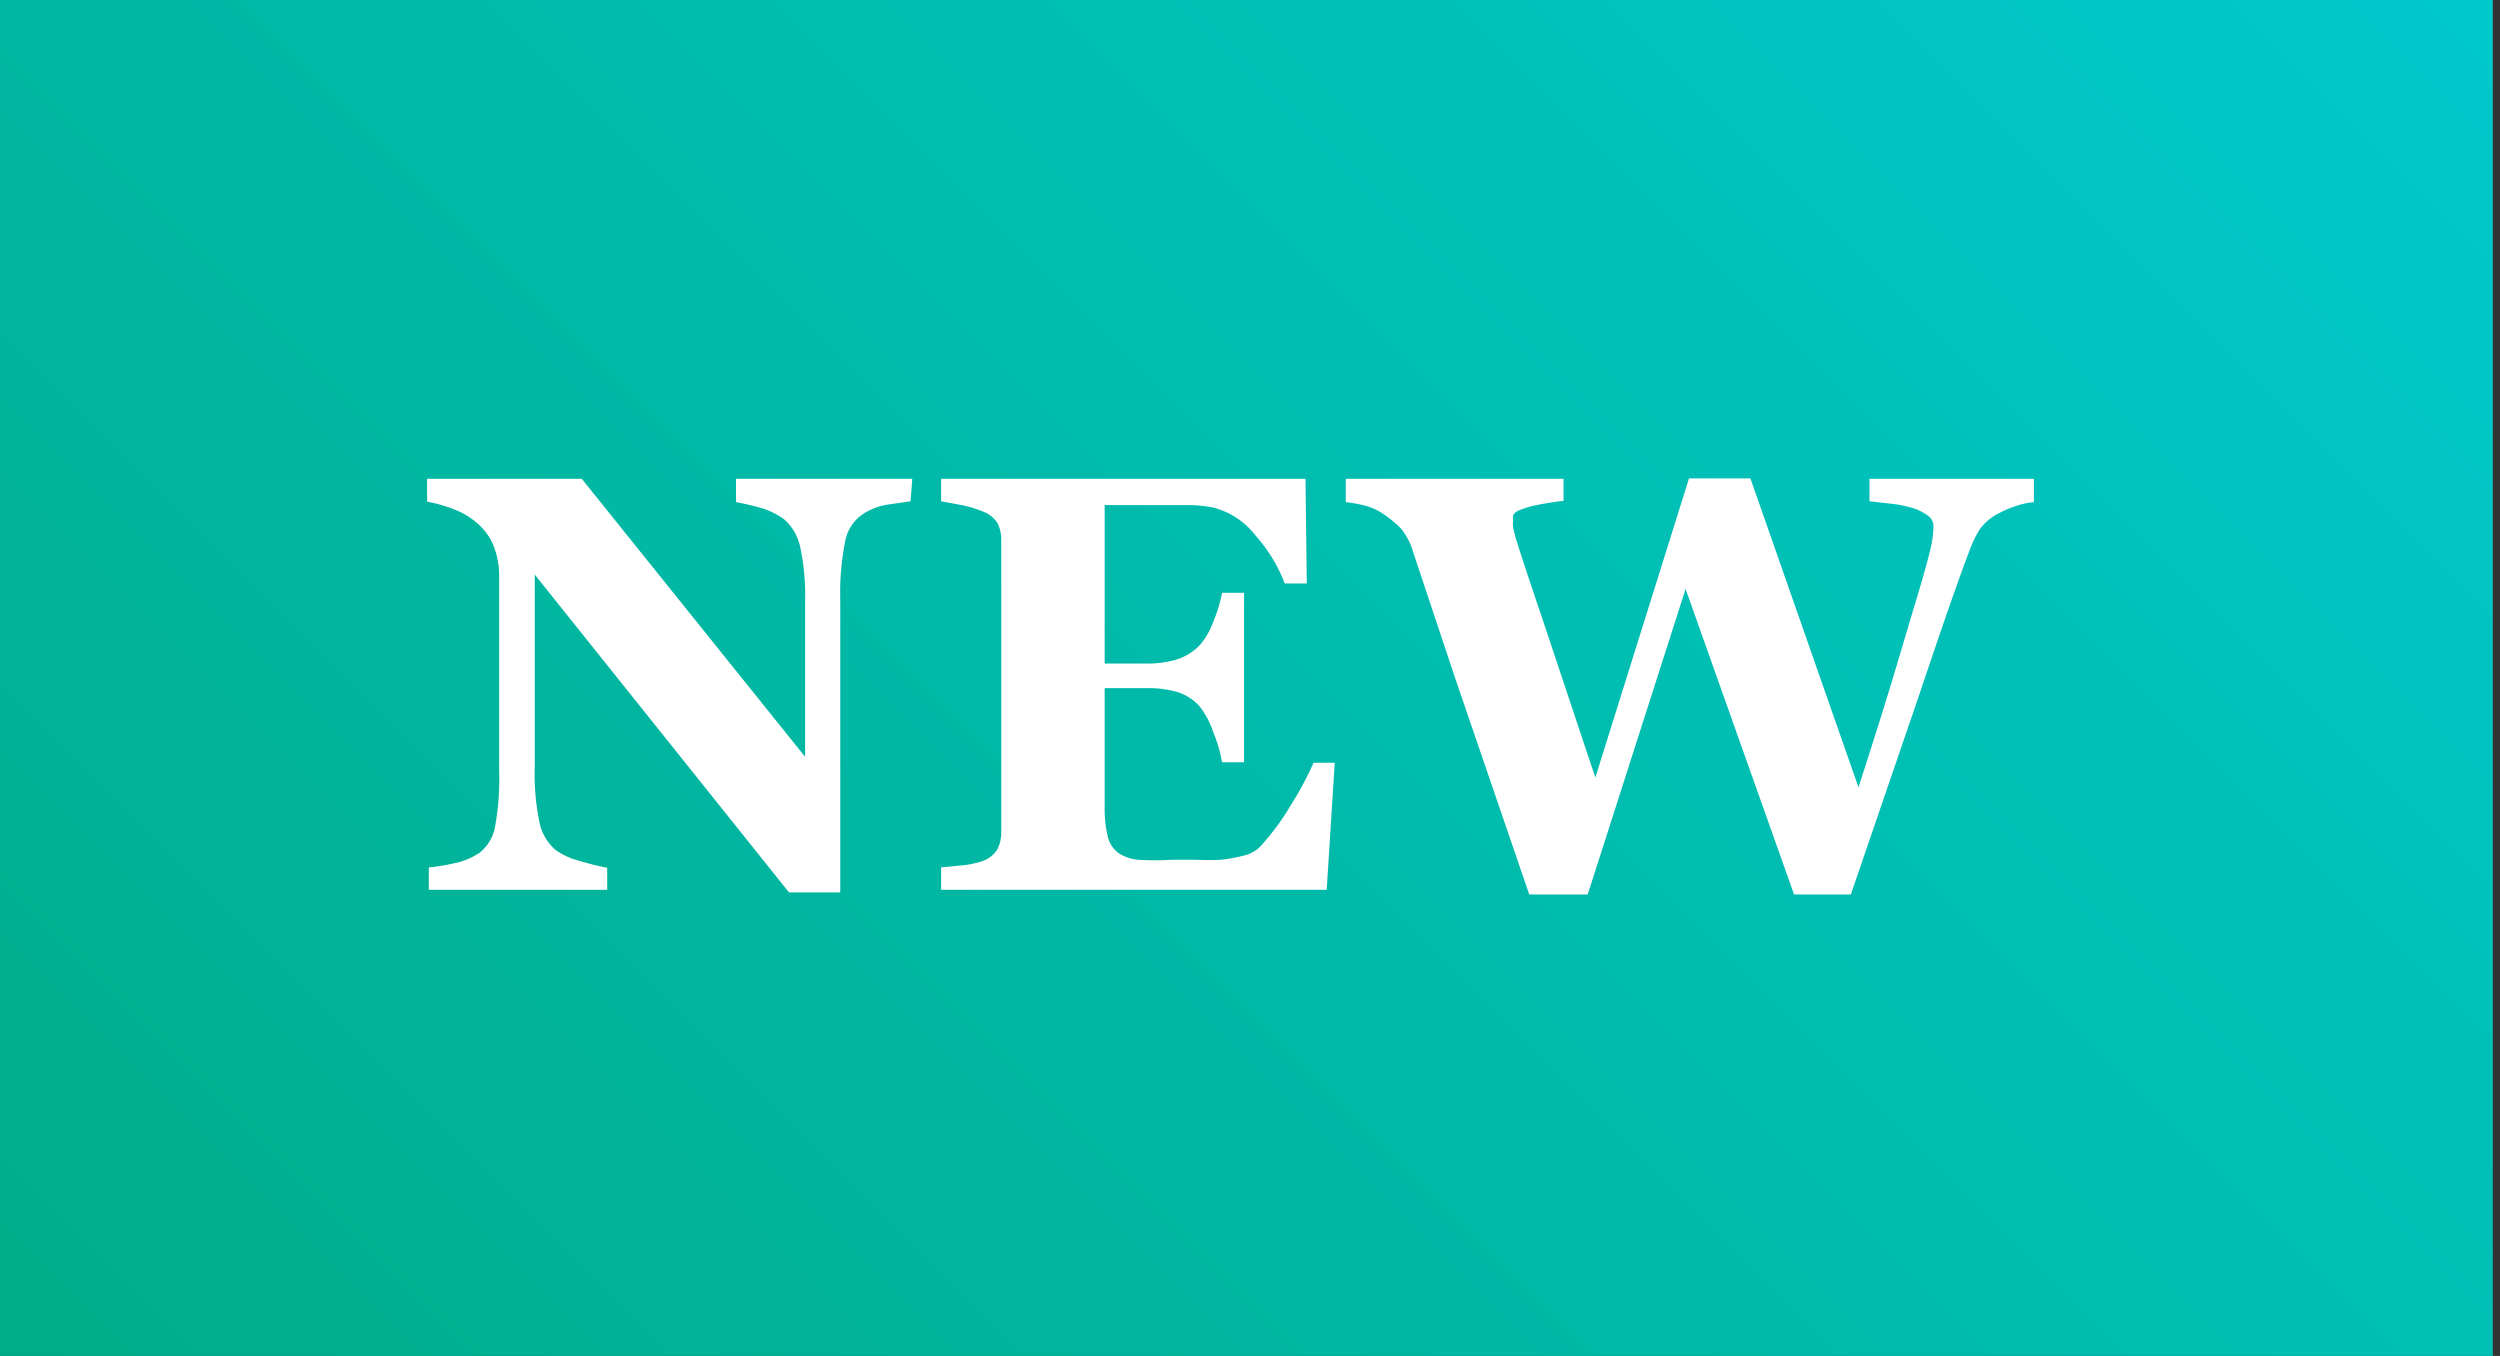
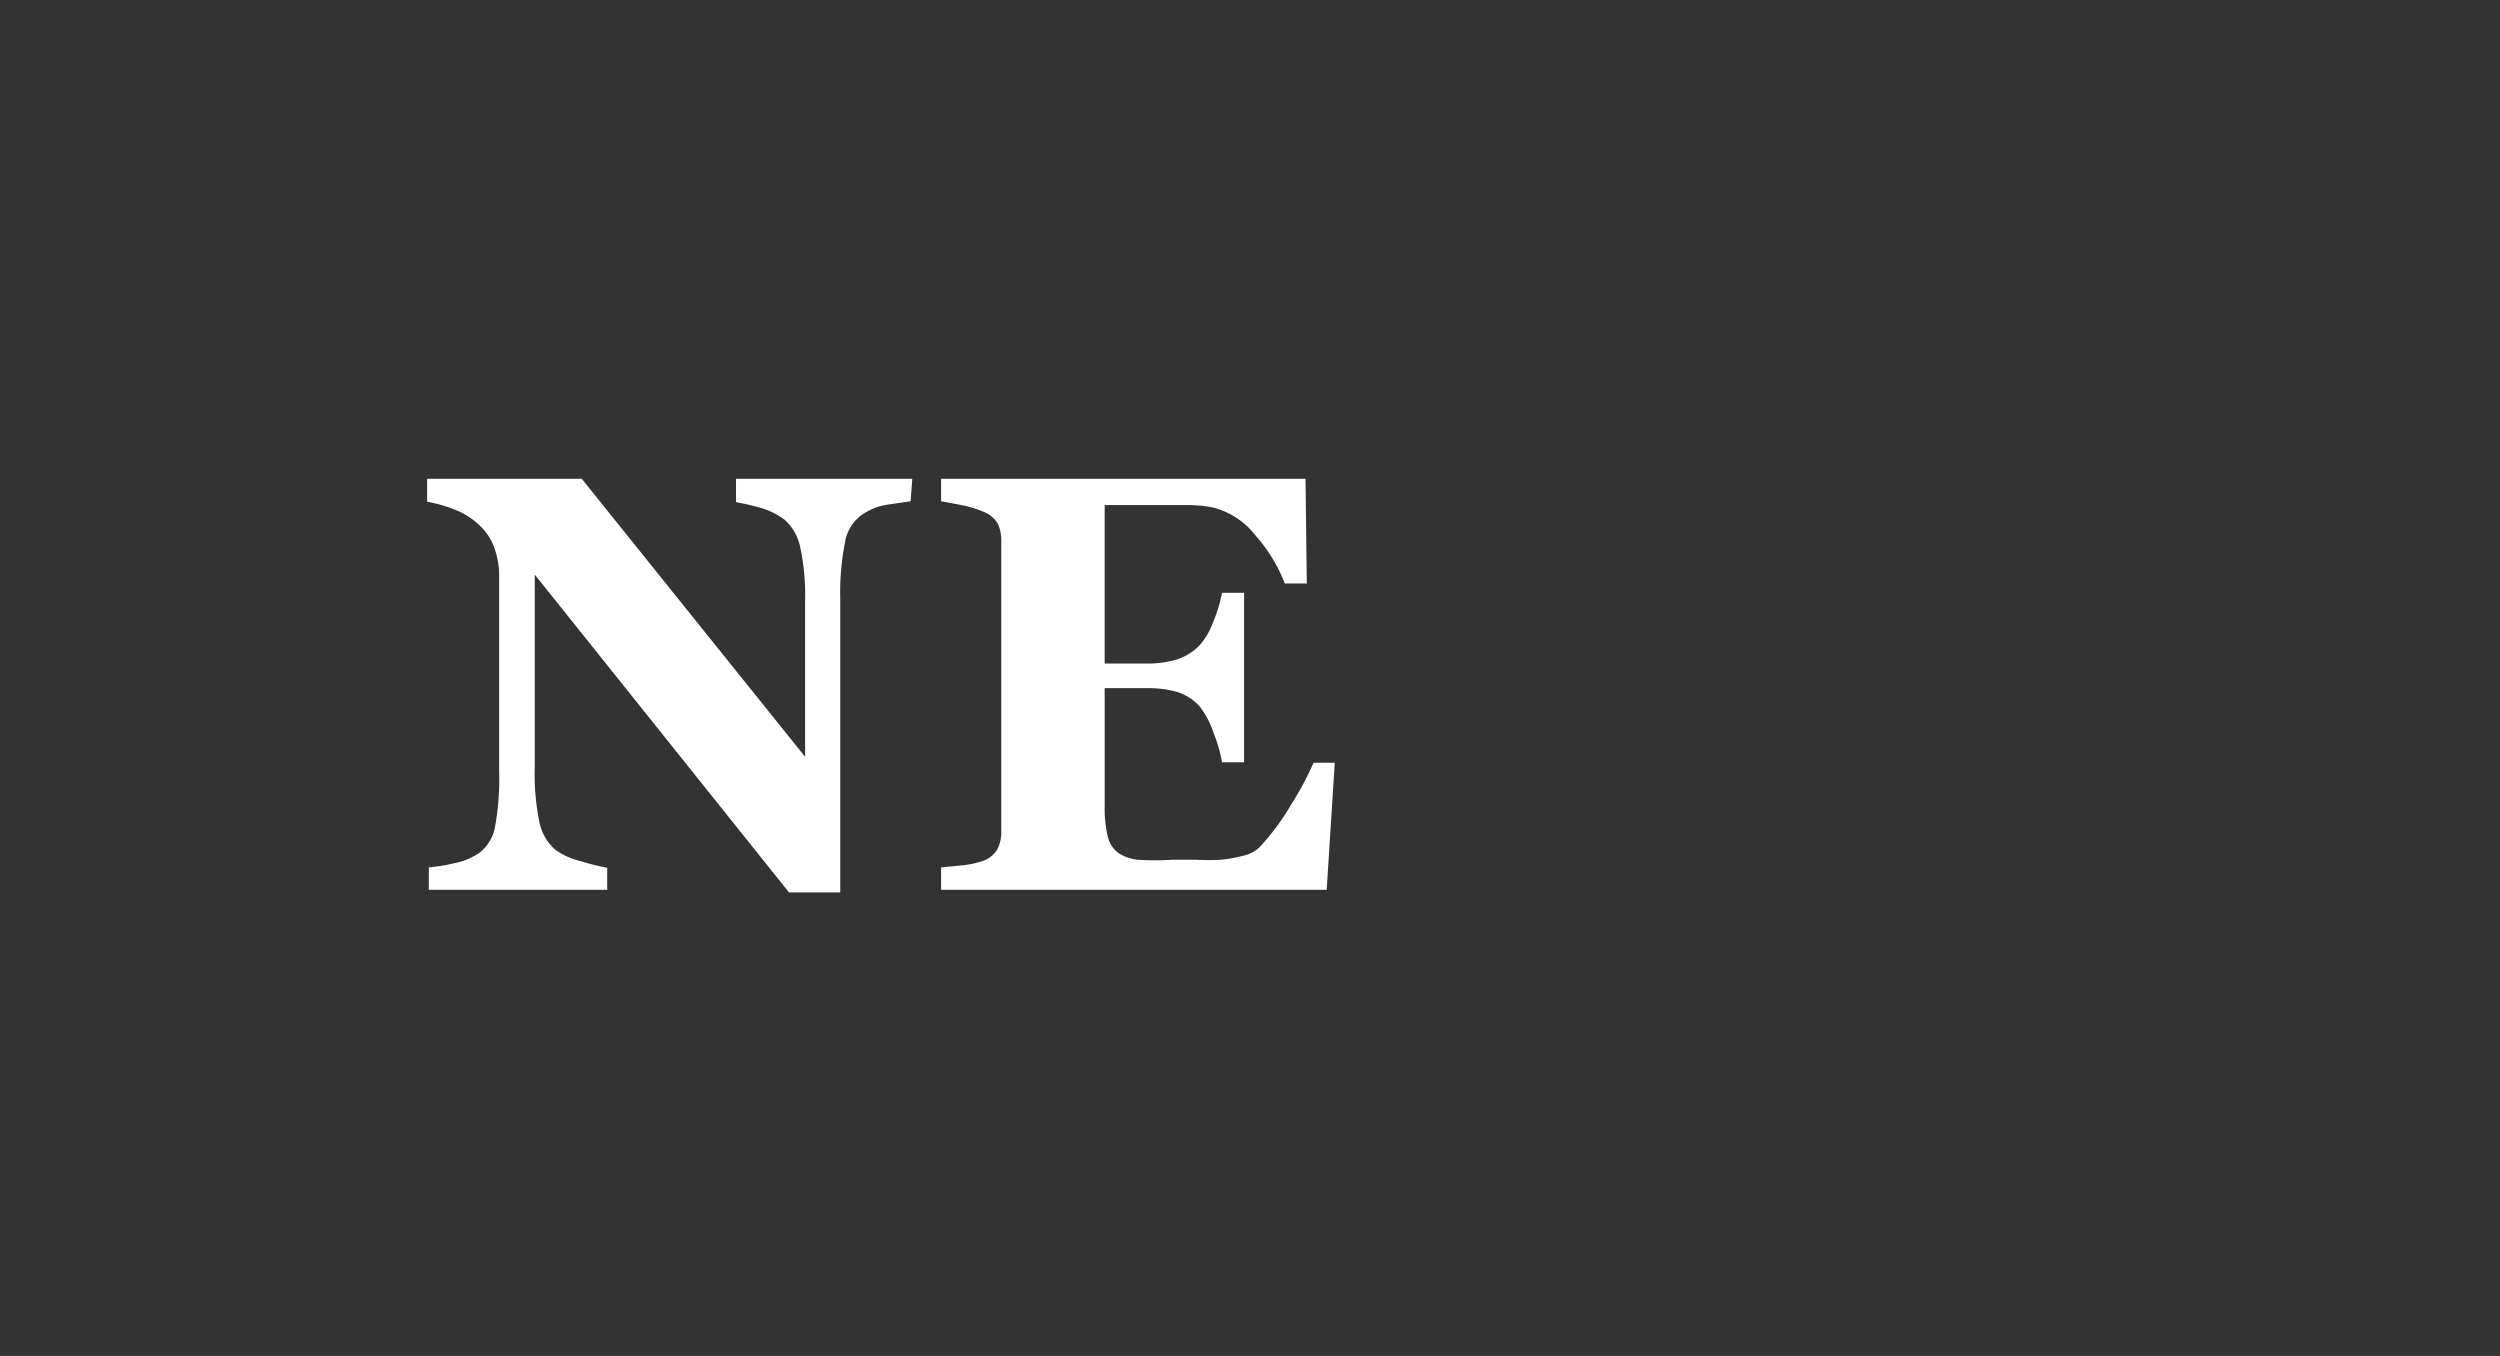
<svg xmlns="http://www.w3.org/2000/svg" viewBox="0 0 59 32">
  <rect x="0" y="0" width="59" height="32" fill="#333333" stroke="none" />
  <defs>
    <style>.cls-1{fill:url(#linear-gradient);}.cls-2{fill:#fff;}</style>
    <linearGradient id="linear-gradient" x1="6.58" y1="38.75" x2="52.08" y2="-6.75" gradientUnits="userSpaceOnUse">
      <stop offset="0" stop-color="#00ad8a" />
      <stop offset="1" stop-color="#00c9cc" />
    </linearGradient>
  </defs>
  <title>tag01</title>
  <g id="レイヤー_2" data-name="レイヤー 2">
    <g id="下層メインコンテンツ">
-       <rect class="cls-1" x="-0.17" width="59" height="32" />
      <path class="cls-2" d="M21.49,11.83l-.55.08a1.42,1.42,0,0,0-.64.27,1,1,0,0,0-.36.63,6.08,6.08,0,0,0-.11,1.32v6.93H18.62l-6-7.5v4.55a5.6,5.6,0,0,0,.11,1.29,1.18,1.18,0,0,0,.37.65,1.69,1.69,0,0,0,.59.27,6.41,6.41,0,0,0,.64.16V21H10.12v-.53a4.26,4.26,0,0,0,.61-.1,1.61,1.61,0,0,0,.58-.24,1,1,0,0,0,.37-.6,6.35,6.35,0,0,0,.1-1.34V13.59a1.94,1.94,0,0,0-.11-.65,1.32,1.32,0,0,0-.33-.52,1.81,1.81,0,0,0-.55-.37,3.46,3.46,0,0,0-.71-.21V11.3h3.65L19,17.86V14.19a5.33,5.33,0,0,0-.12-1.3,1.19,1.19,0,0,0-.37-.63A1.76,1.76,0,0,0,18,12a6.3,6.3,0,0,0-.63-.15V11.3h4.16Z" />
      <path class="cls-2" d="M30.84,13.77h-.52a3.64,3.64,0,0,0-.68-1.12,1.85,1.85,0,0,0-1-.67,3.06,3.06,0,0,0-.57-.06h-2v3.74h1a2.45,2.45,0,0,0,.68-.09,1.3,1.3,0,0,0,.56-.34,1.71,1.71,0,0,0,.32-.55,3.31,3.31,0,0,0,.21-.69h.52v4h-.52a3.48,3.48,0,0,0-.21-.72,2,2,0,0,0-.32-.6,1.18,1.18,0,0,0-.53-.34,2.51,2.51,0,0,0-.71-.09h-1v2.8a2.91,2.91,0,0,0,.07.69.69.69,0,0,0,.24.39,1,1,0,0,0,.47.17,6.22,6.22,0,0,0,.81,0h.57a5.41,5.41,0,0,0,.59,0,3.59,3.59,0,0,0,.54-.1.79.79,0,0,0,.37-.2,5.65,5.65,0,0,0,.74-1A7.39,7.39,0,0,0,31,18h.5l-.19,3h-9.1v-.53l.52-.05a2.12,2.12,0,0,0,.46-.1.66.66,0,0,0,.35-.28.9.9,0,0,0,.09-.43V12.77a.94.94,0,0,0-.08-.41.69.69,0,0,0-.36-.29,2.49,2.49,0,0,0-.5-.15l-.48-.09V11.3h8.6Z" />
-       <path class="cls-2" d="M48,11.85a1.82,1.82,0,0,0-.42.09,2.64,2.64,0,0,0-.42.18,1.22,1.22,0,0,0-.45.39,2.67,2.67,0,0,0-.24.51q-.38,1-1.16,3.33l-1.63,4.76H42.34L39.78,13.9l-2.31,7.21H36.09L34.34,16l-1-3a1.45,1.45,0,0,0-.29-.54,2.57,2.57,0,0,0-.42-.34,1.34,1.34,0,0,0-.39-.18,3.3,3.3,0,0,0-.48-.09V11.3H36.9v.52a6.76,6.76,0,0,0-.68.11,2.17,2.17,0,0,0-.36.11.28.28,0,0,0-.15.12.27.27,0,0,0,0,.11.68.68,0,0,0,0,.18l.05.21q.16.53.66,2l1.23,3.69,2.21-7.06h1.45l2.55,7.29q.57-1.76.9-2.87t.57-1.91q.14-.48.22-.81a2.39,2.39,0,0,0,.08-.57.3.3,0,0,0-.13-.25,1.2,1.2,0,0,0-.36-.18,2.8,2.8,0,0,0-.49-.1l-.53-.06V11.3H48Z" />
    </g>
  </g>
</svg>